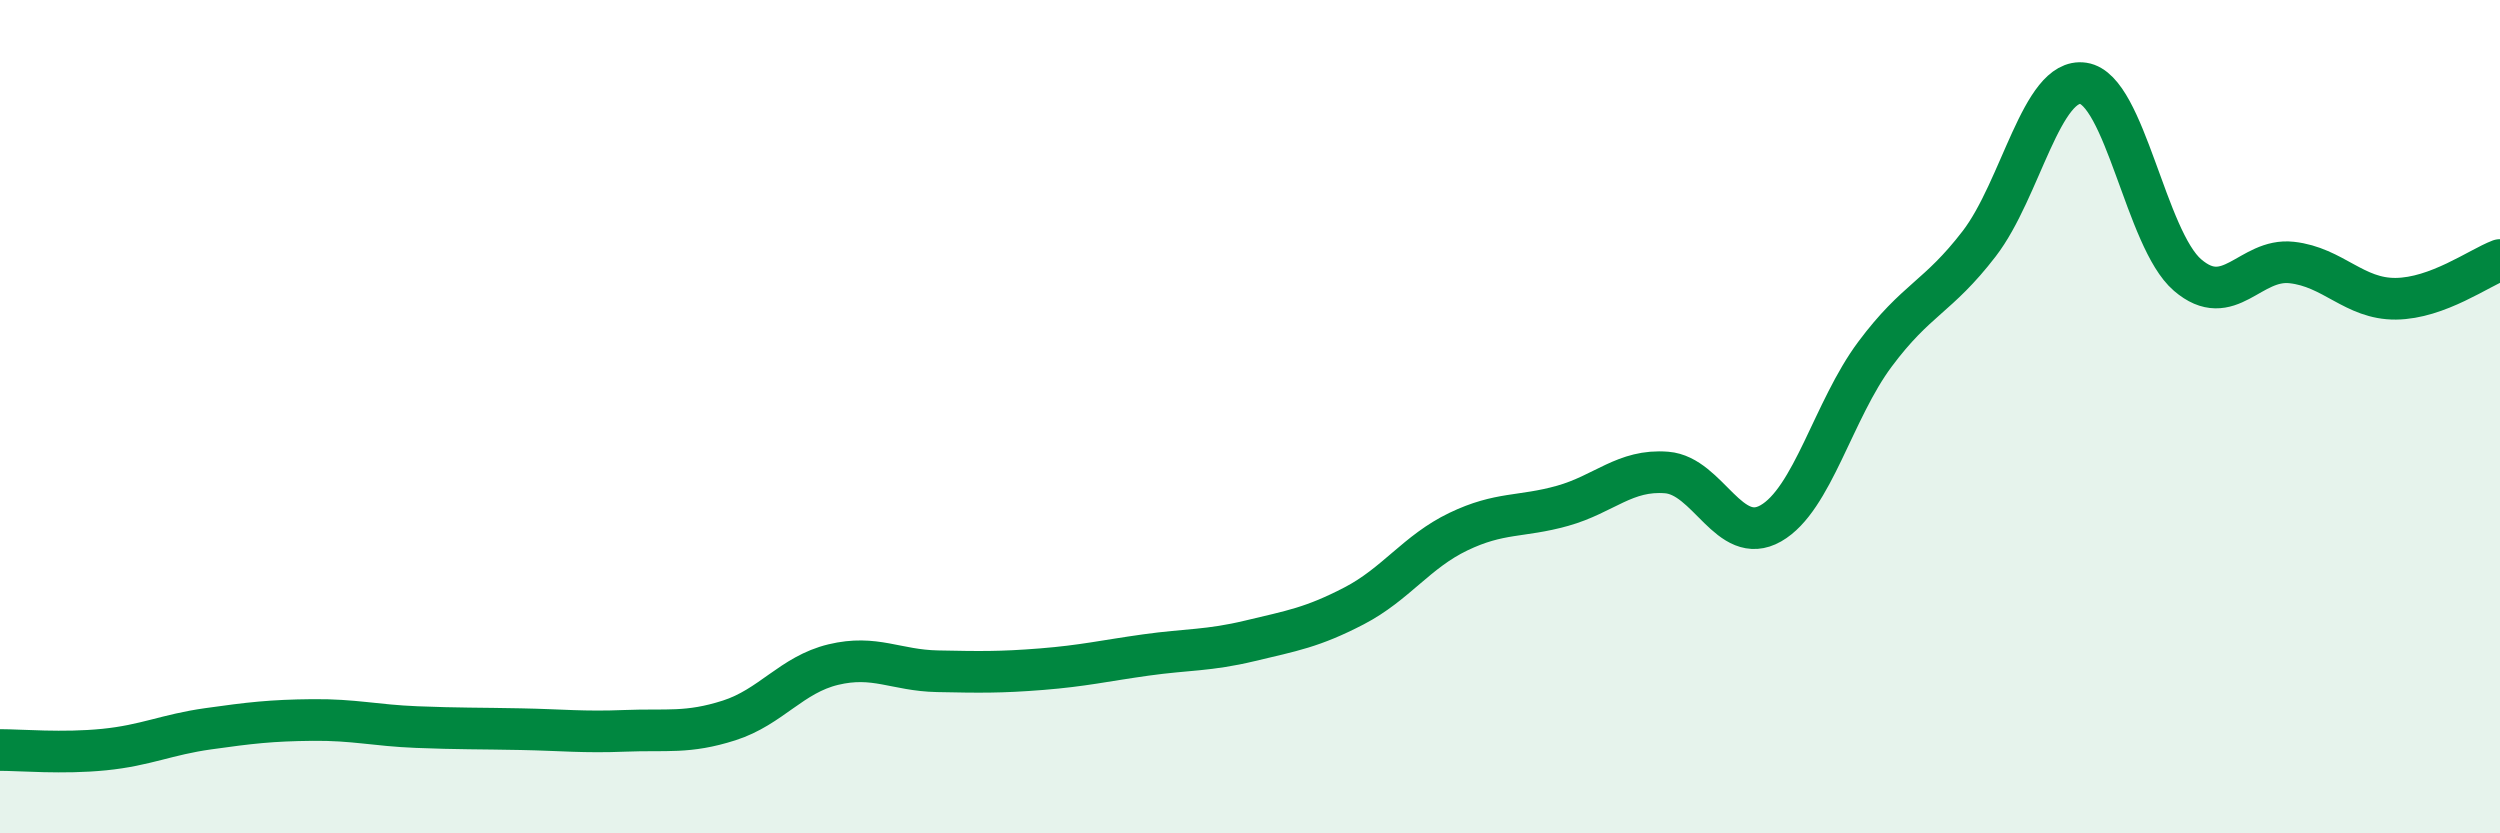
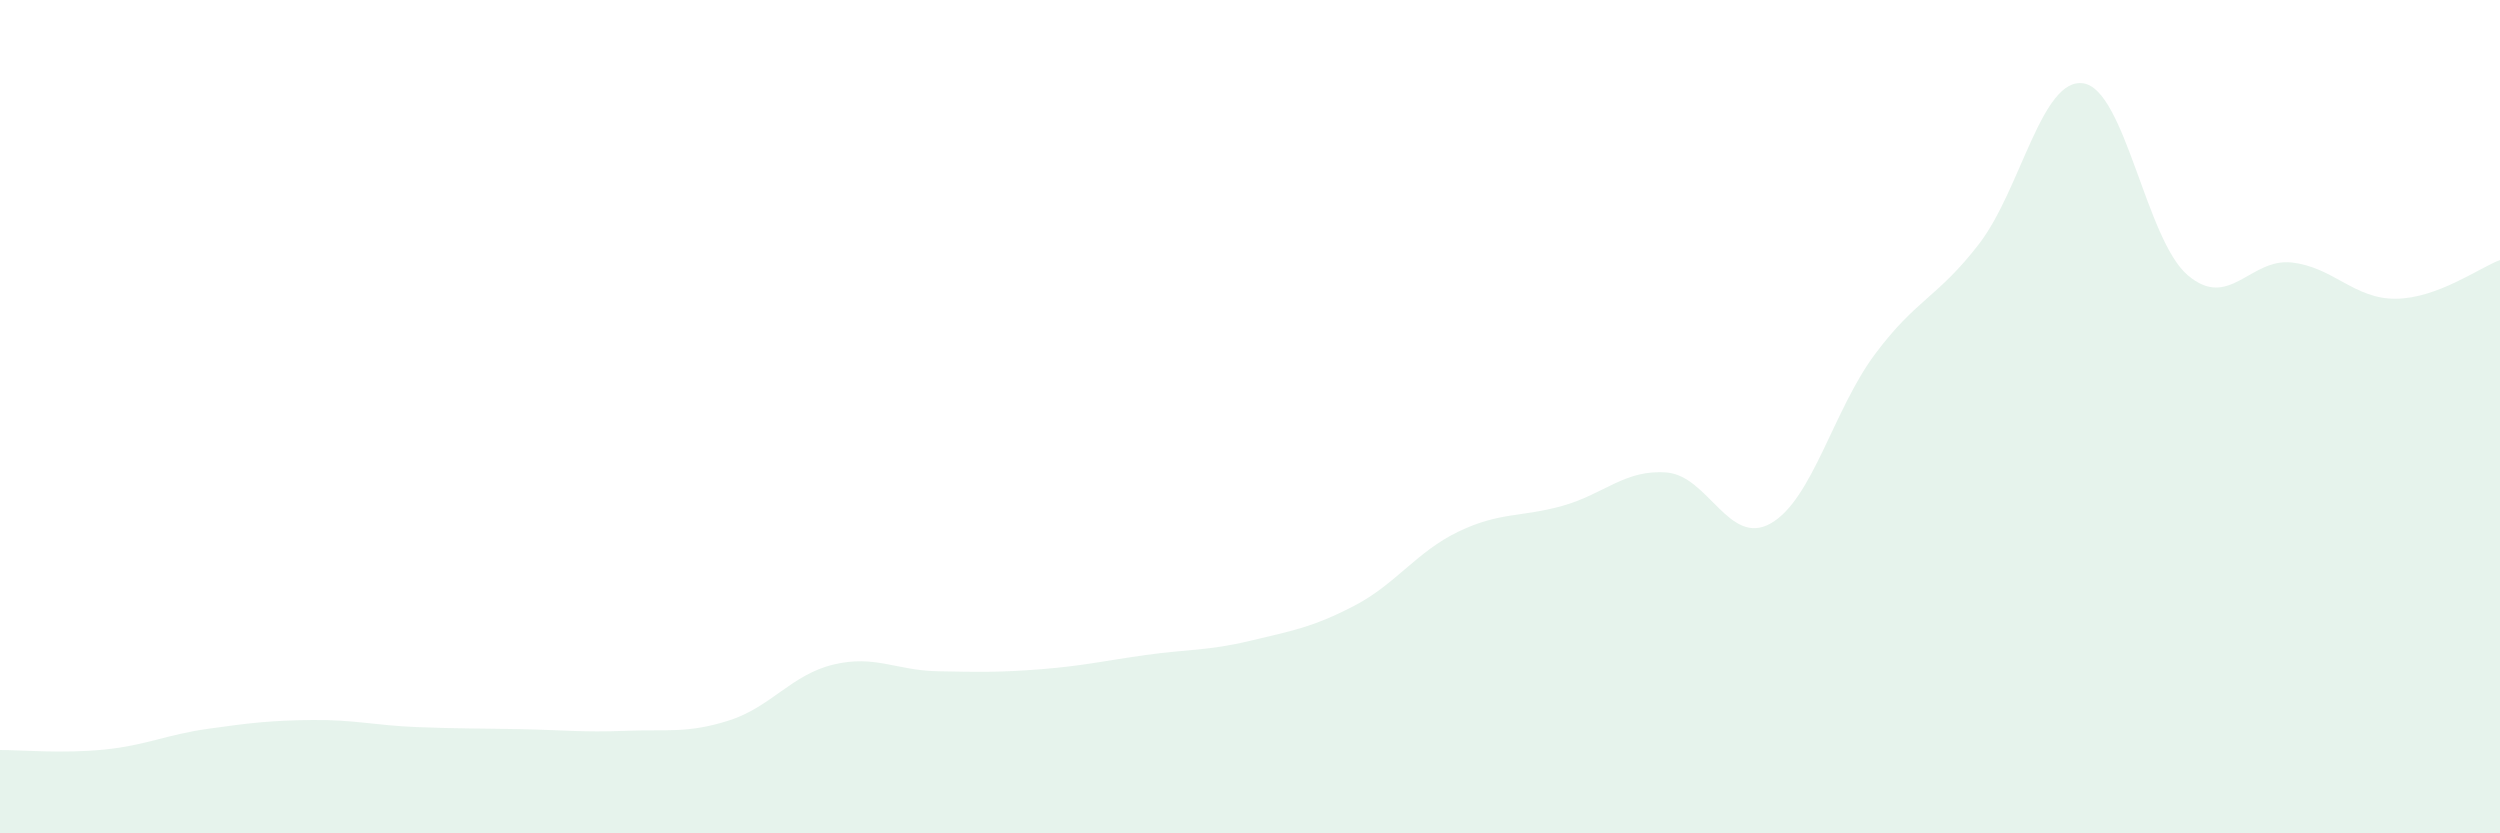
<svg xmlns="http://www.w3.org/2000/svg" width="60" height="20" viewBox="0 0 60 20">
  <path d="M 0,18 C 0.5,18 1.5,18.09 2.5,17.99 C 3.5,17.89 4,17.63 5,17.49 C 6,17.35 6.5,17.29 7.5,17.28 C 8.5,17.27 9,17.41 10,17.45 C 11,17.49 11.5,17.48 12.5,17.5 C 13.5,17.52 14,17.58 15,17.54 C 16,17.5 16.5,17.61 17.5,17.29 C 18.5,16.97 19,16.19 20,15.95 C 21,15.71 21.5,16.09 22.5,16.11 C 23.5,16.13 24,16.14 25,16.06 C 26,15.98 26.5,15.86 27.5,15.72 C 28.5,15.58 29,15.62 30,15.38 C 31,15.14 31.5,15.06 32.5,14.54 C 33.5,14.02 34,13.24 35,12.76 C 36,12.28 36.5,12.42 37.5,12.14 C 38.5,11.86 39,11.26 40,11.34 C 41,11.42 41.5,13.13 42.5,12.56 C 43.5,11.99 44,9.84 45,8.5 C 46,7.16 46.5,7.15 47.5,5.85 C 48.5,4.55 49,1.85 50,2 C 51,2.15 51.5,5.74 52.5,6.6 C 53.5,7.46 54,6.19 55,6.3 C 56,6.41 56.5,7.18 57.5,7.17 C 58.5,7.16 59.5,6.43 60,6.24L60 20L0 20Z" fill="#008740" opacity="0.1" stroke-linecap="round" stroke-linejoin="round" />
-   <path d="M 0,18 C 0.5,18 1.5,18.09 2.5,17.99 C 3.5,17.89 4,17.63 5,17.49 C 6,17.35 6.5,17.29 7.5,17.28 C 8.5,17.27 9,17.41 10,17.45 C 11,17.49 11.5,17.48 12.5,17.5 C 13.5,17.52 14,17.58 15,17.54 C 16,17.5 16.5,17.61 17.5,17.29 C 18.5,16.97 19,16.19 20,15.95 C 21,15.71 21.5,16.09 22.5,16.11 C 23.5,16.13 24,16.14 25,16.06 C 26,15.98 26.5,15.86 27.5,15.72 C 28.5,15.58 29,15.62 30,15.38 C 31,15.14 31.5,15.06 32.5,14.54 C 33.5,14.02 34,13.24 35,12.76 C 36,12.28 36.5,12.42 37.5,12.14 C 38.5,11.86 39,11.26 40,11.34 C 41,11.42 41.5,13.13 42.5,12.56 C 43.5,11.99 44,9.84 45,8.5 C 46,7.16 46.5,7.15 47.5,5.85 C 48.5,4.55 49,1.85 50,2 C 51,2.15 51.5,5.74 52.5,6.6 C 53.5,7.46 54,6.19 55,6.3 C 56,6.41 56.5,7.18 57.5,7.17 C 58.5,7.16 59.5,6.43 60,6.24" stroke="#008740" stroke-width="1" fill="none" stroke-linecap="round" stroke-linejoin="round" />
</svg>